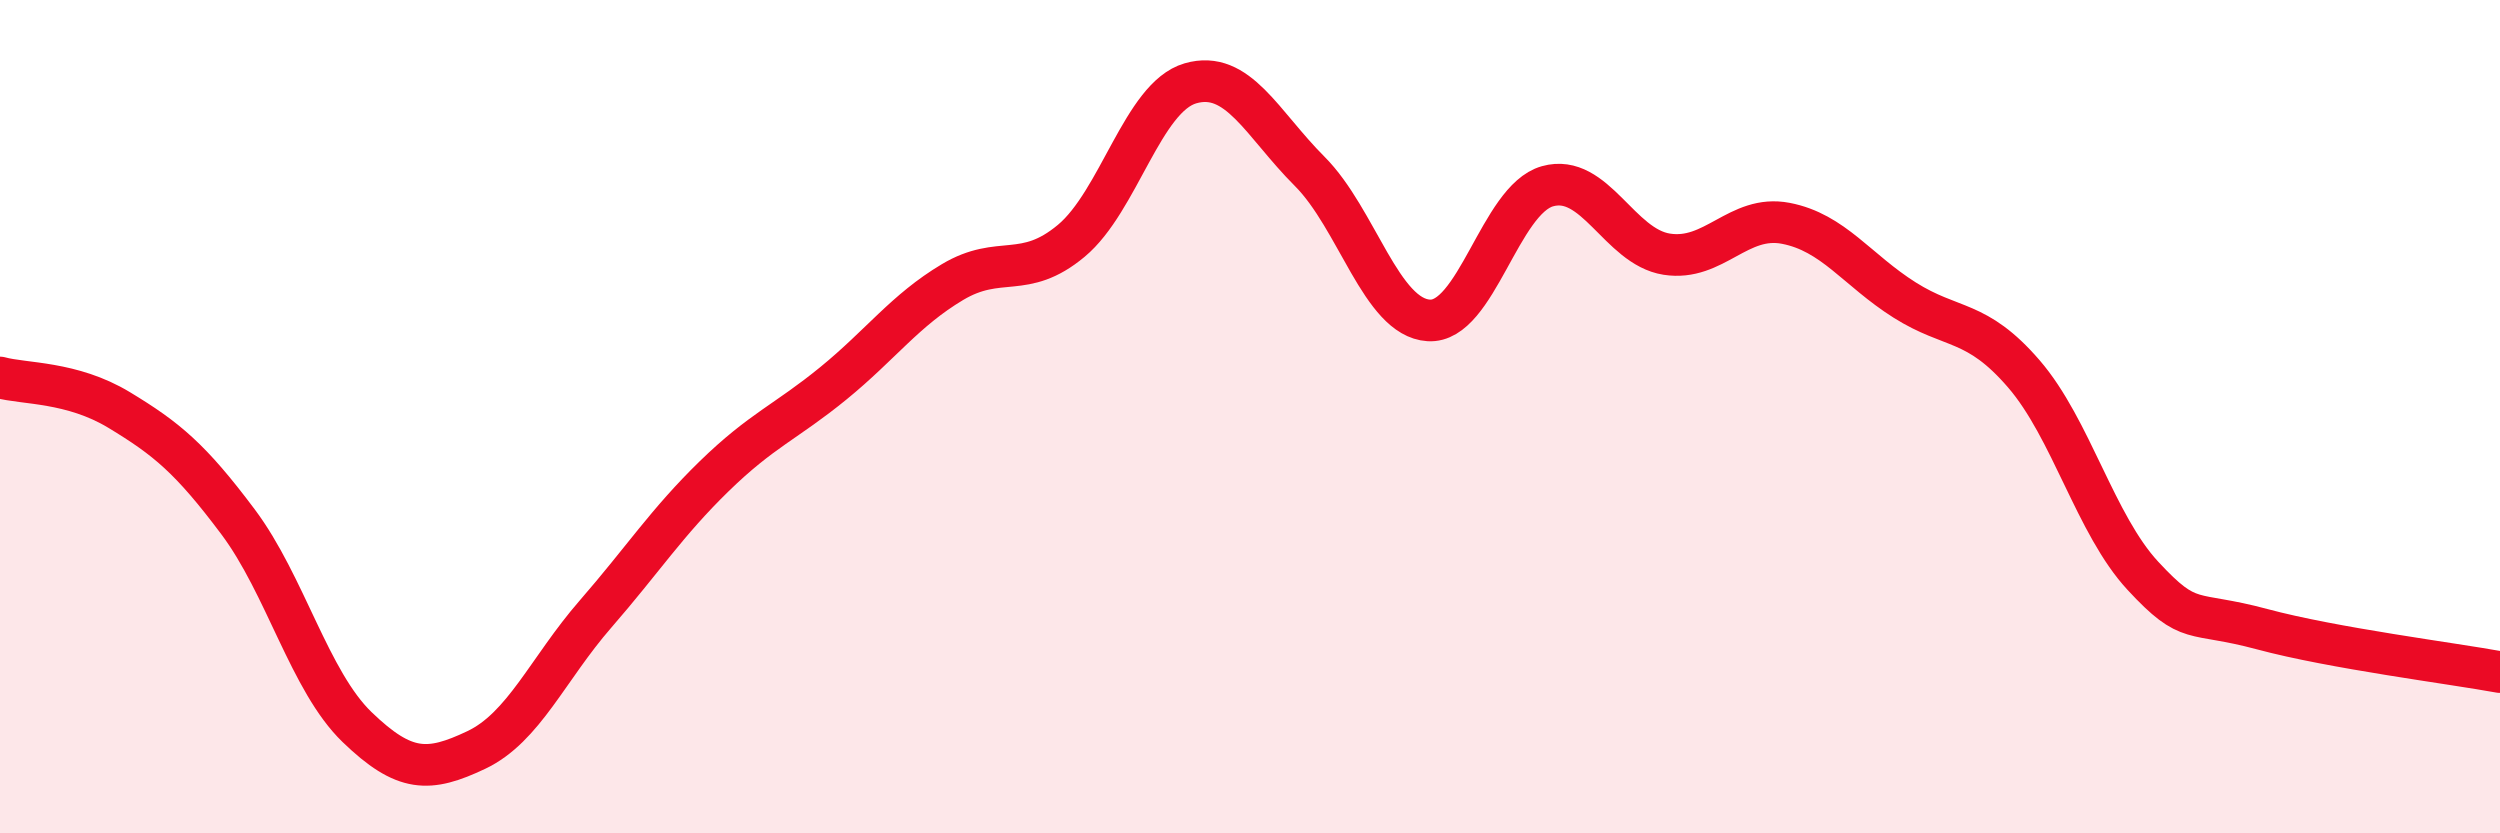
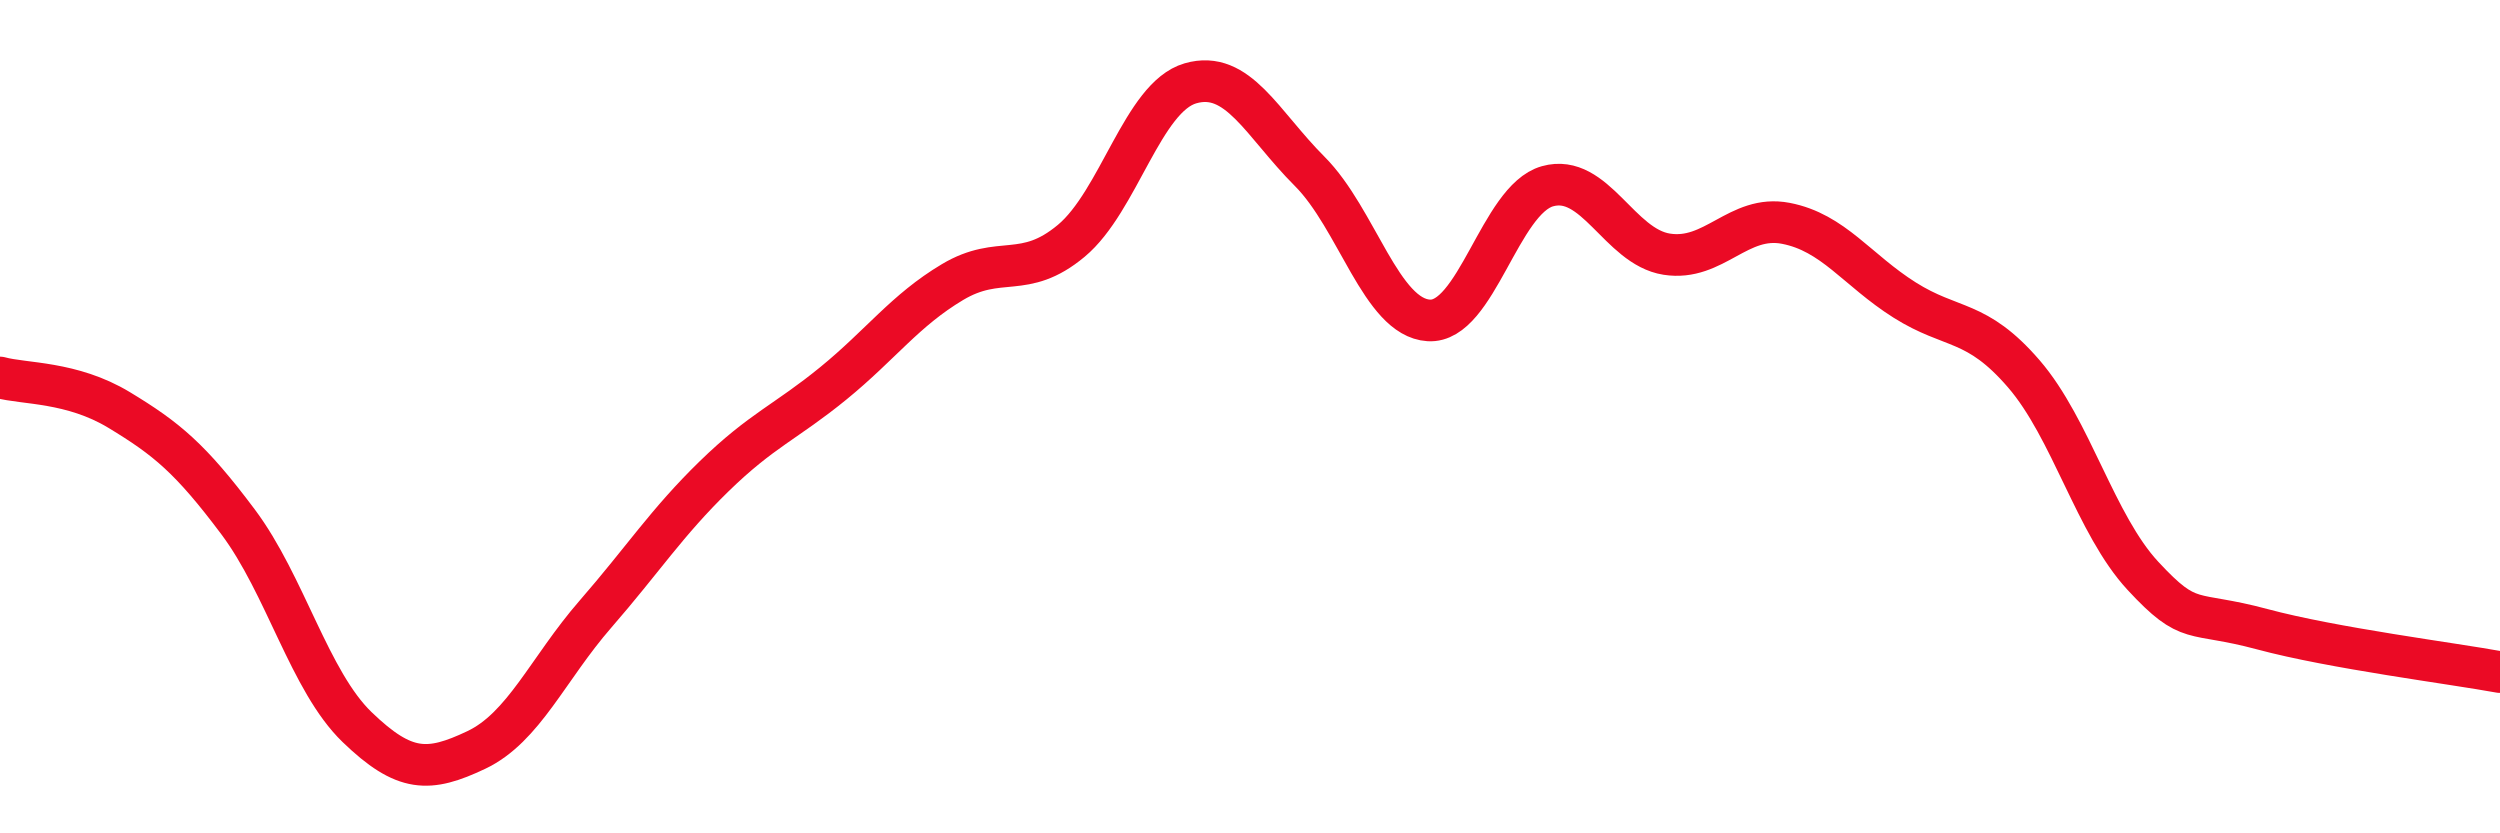
<svg xmlns="http://www.w3.org/2000/svg" width="60" height="20" viewBox="0 0 60 20">
-   <path d="M 0,9.06 C 0.57,9.22 1.72,9.15 2.86,9.84 C 4,10.53 4.57,11 5.71,12.52 C 6.85,14.04 7.43,16.35 8.57,17.45 C 9.71,18.55 10.29,18.54 11.43,18 C 12.57,17.46 13.15,16.05 14.29,14.74 C 15.43,13.43 16,12.54 17.14,11.43 C 18.28,10.32 18.86,10.13 20,9.2 C 21.14,8.27 21.72,7.45 22.86,6.77 C 24,6.09 24.57,6.73 25.71,5.78 C 26.85,4.83 27.43,2.33 28.57,2 C 29.71,1.67 30.29,2.97 31.43,4.11 C 32.57,5.25 33.15,7.62 34.29,7.69 C 35.43,7.76 36,4.79 37.14,4.47 C 38.28,4.15 38.86,5.92 40,6.1 C 41.14,6.28 41.72,5.14 42.86,5.36 C 44,5.58 44.57,6.48 45.71,7.2 C 46.85,7.92 47.43,7.65 48.57,8.97 C 49.71,10.29 50.29,12.59 51.43,13.82 C 52.57,15.05 52.58,14.64 54.29,15.1 C 56,15.56 58.86,15.92 60,16.13L60 20L0 20Z" fill="#EB0A25" opacity="0.1" stroke-linecap="round" stroke-linejoin="round" />
  <path d="M 0,9.06 C 0.57,9.22 1.72,9.15 2.86,9.84 C 4,10.53 4.57,11 5.71,12.52 C 6.85,14.04 7.43,16.35 8.57,17.45 C 9.71,18.55 10.29,18.54 11.43,18 C 12.57,17.46 13.15,16.05 14.29,14.74 C 15.43,13.43 16,12.54 17.14,11.43 C 18.28,10.32 18.86,10.13 20,9.2 C 21.14,8.27 21.72,7.45 22.86,6.77 C 24,6.09 24.57,6.73 25.71,5.78 C 26.85,4.83 27.43,2.33 28.57,2 C 29.71,1.67 30.29,2.97 31.43,4.11 C 32.57,5.25 33.15,7.62 34.29,7.69 C 35.43,7.76 36,4.79 37.14,4.47 C 38.28,4.15 38.86,5.92 40,6.1 C 41.14,6.28 41.72,5.14 42.86,5.36 C 44,5.58 44.57,6.48 45.71,7.2 C 46.85,7.92 47.43,7.65 48.57,8.97 C 49.71,10.29 50.29,12.59 51.43,13.82 C 52.57,15.05 52.58,14.64 54.29,15.1 C 56,15.56 58.86,15.92 60,16.13" stroke="#EB0A25" stroke-width="1" fill="none" stroke-linecap="round" stroke-linejoin="round" />
</svg>